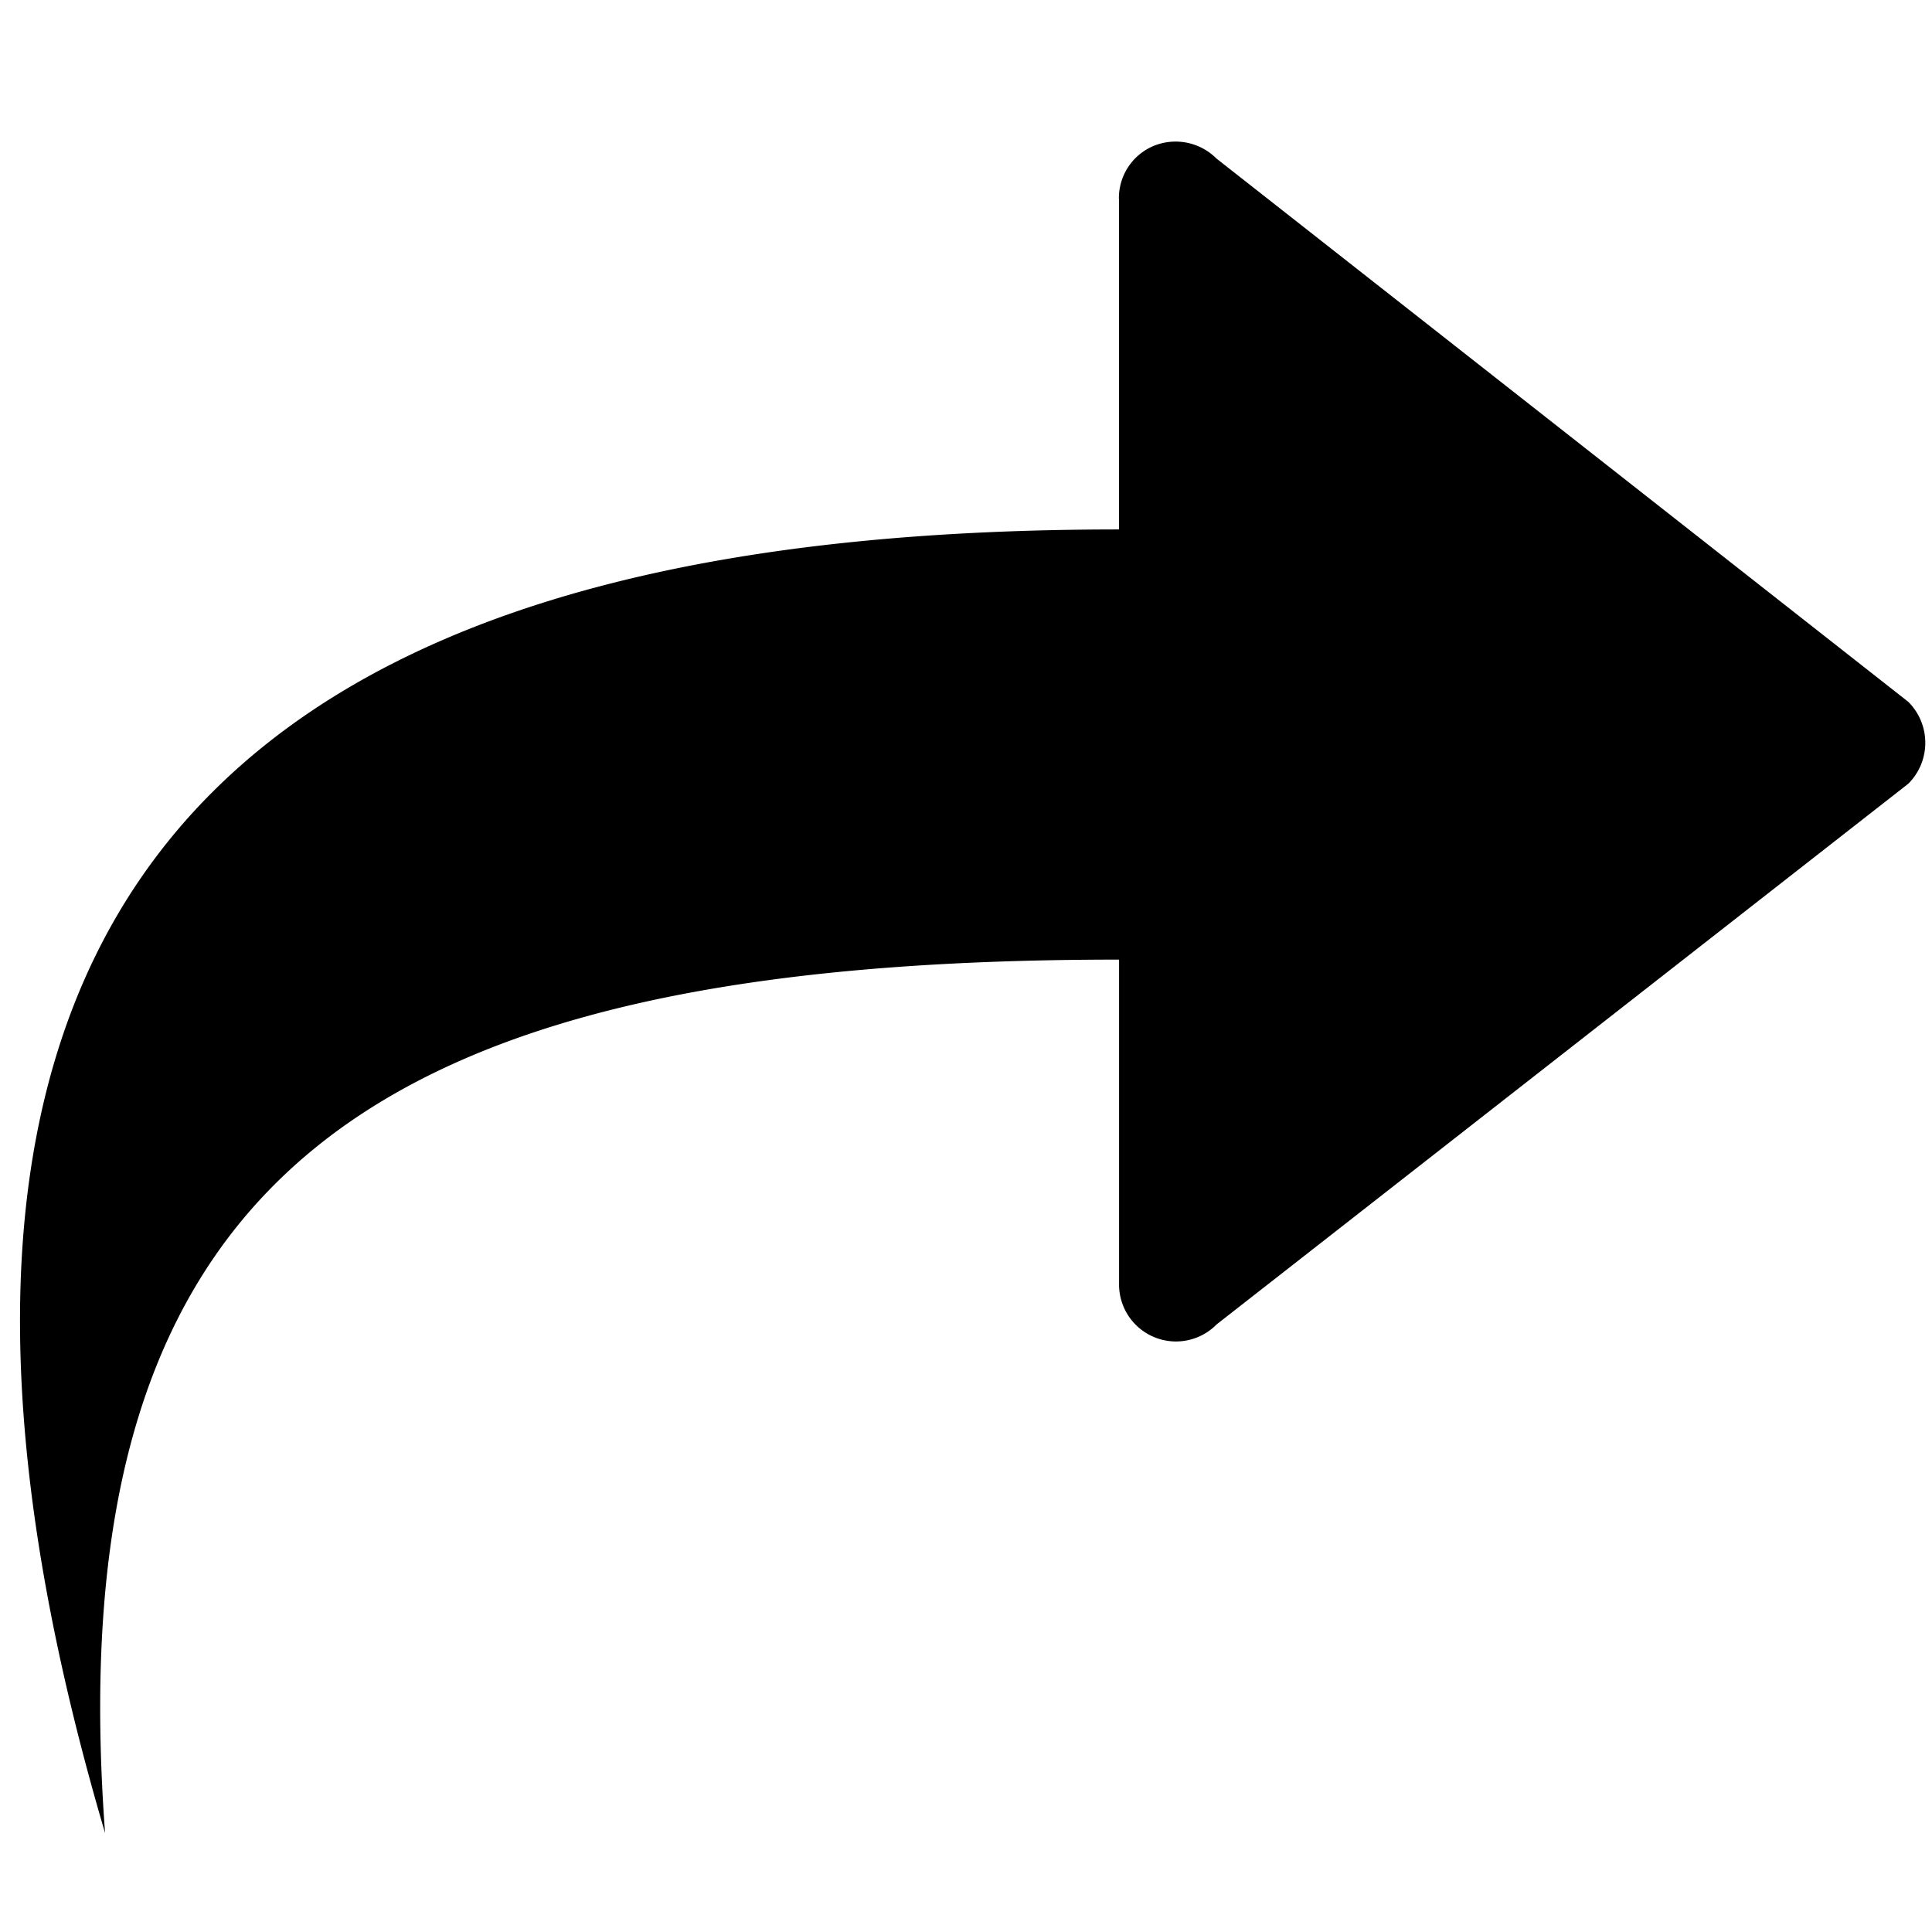
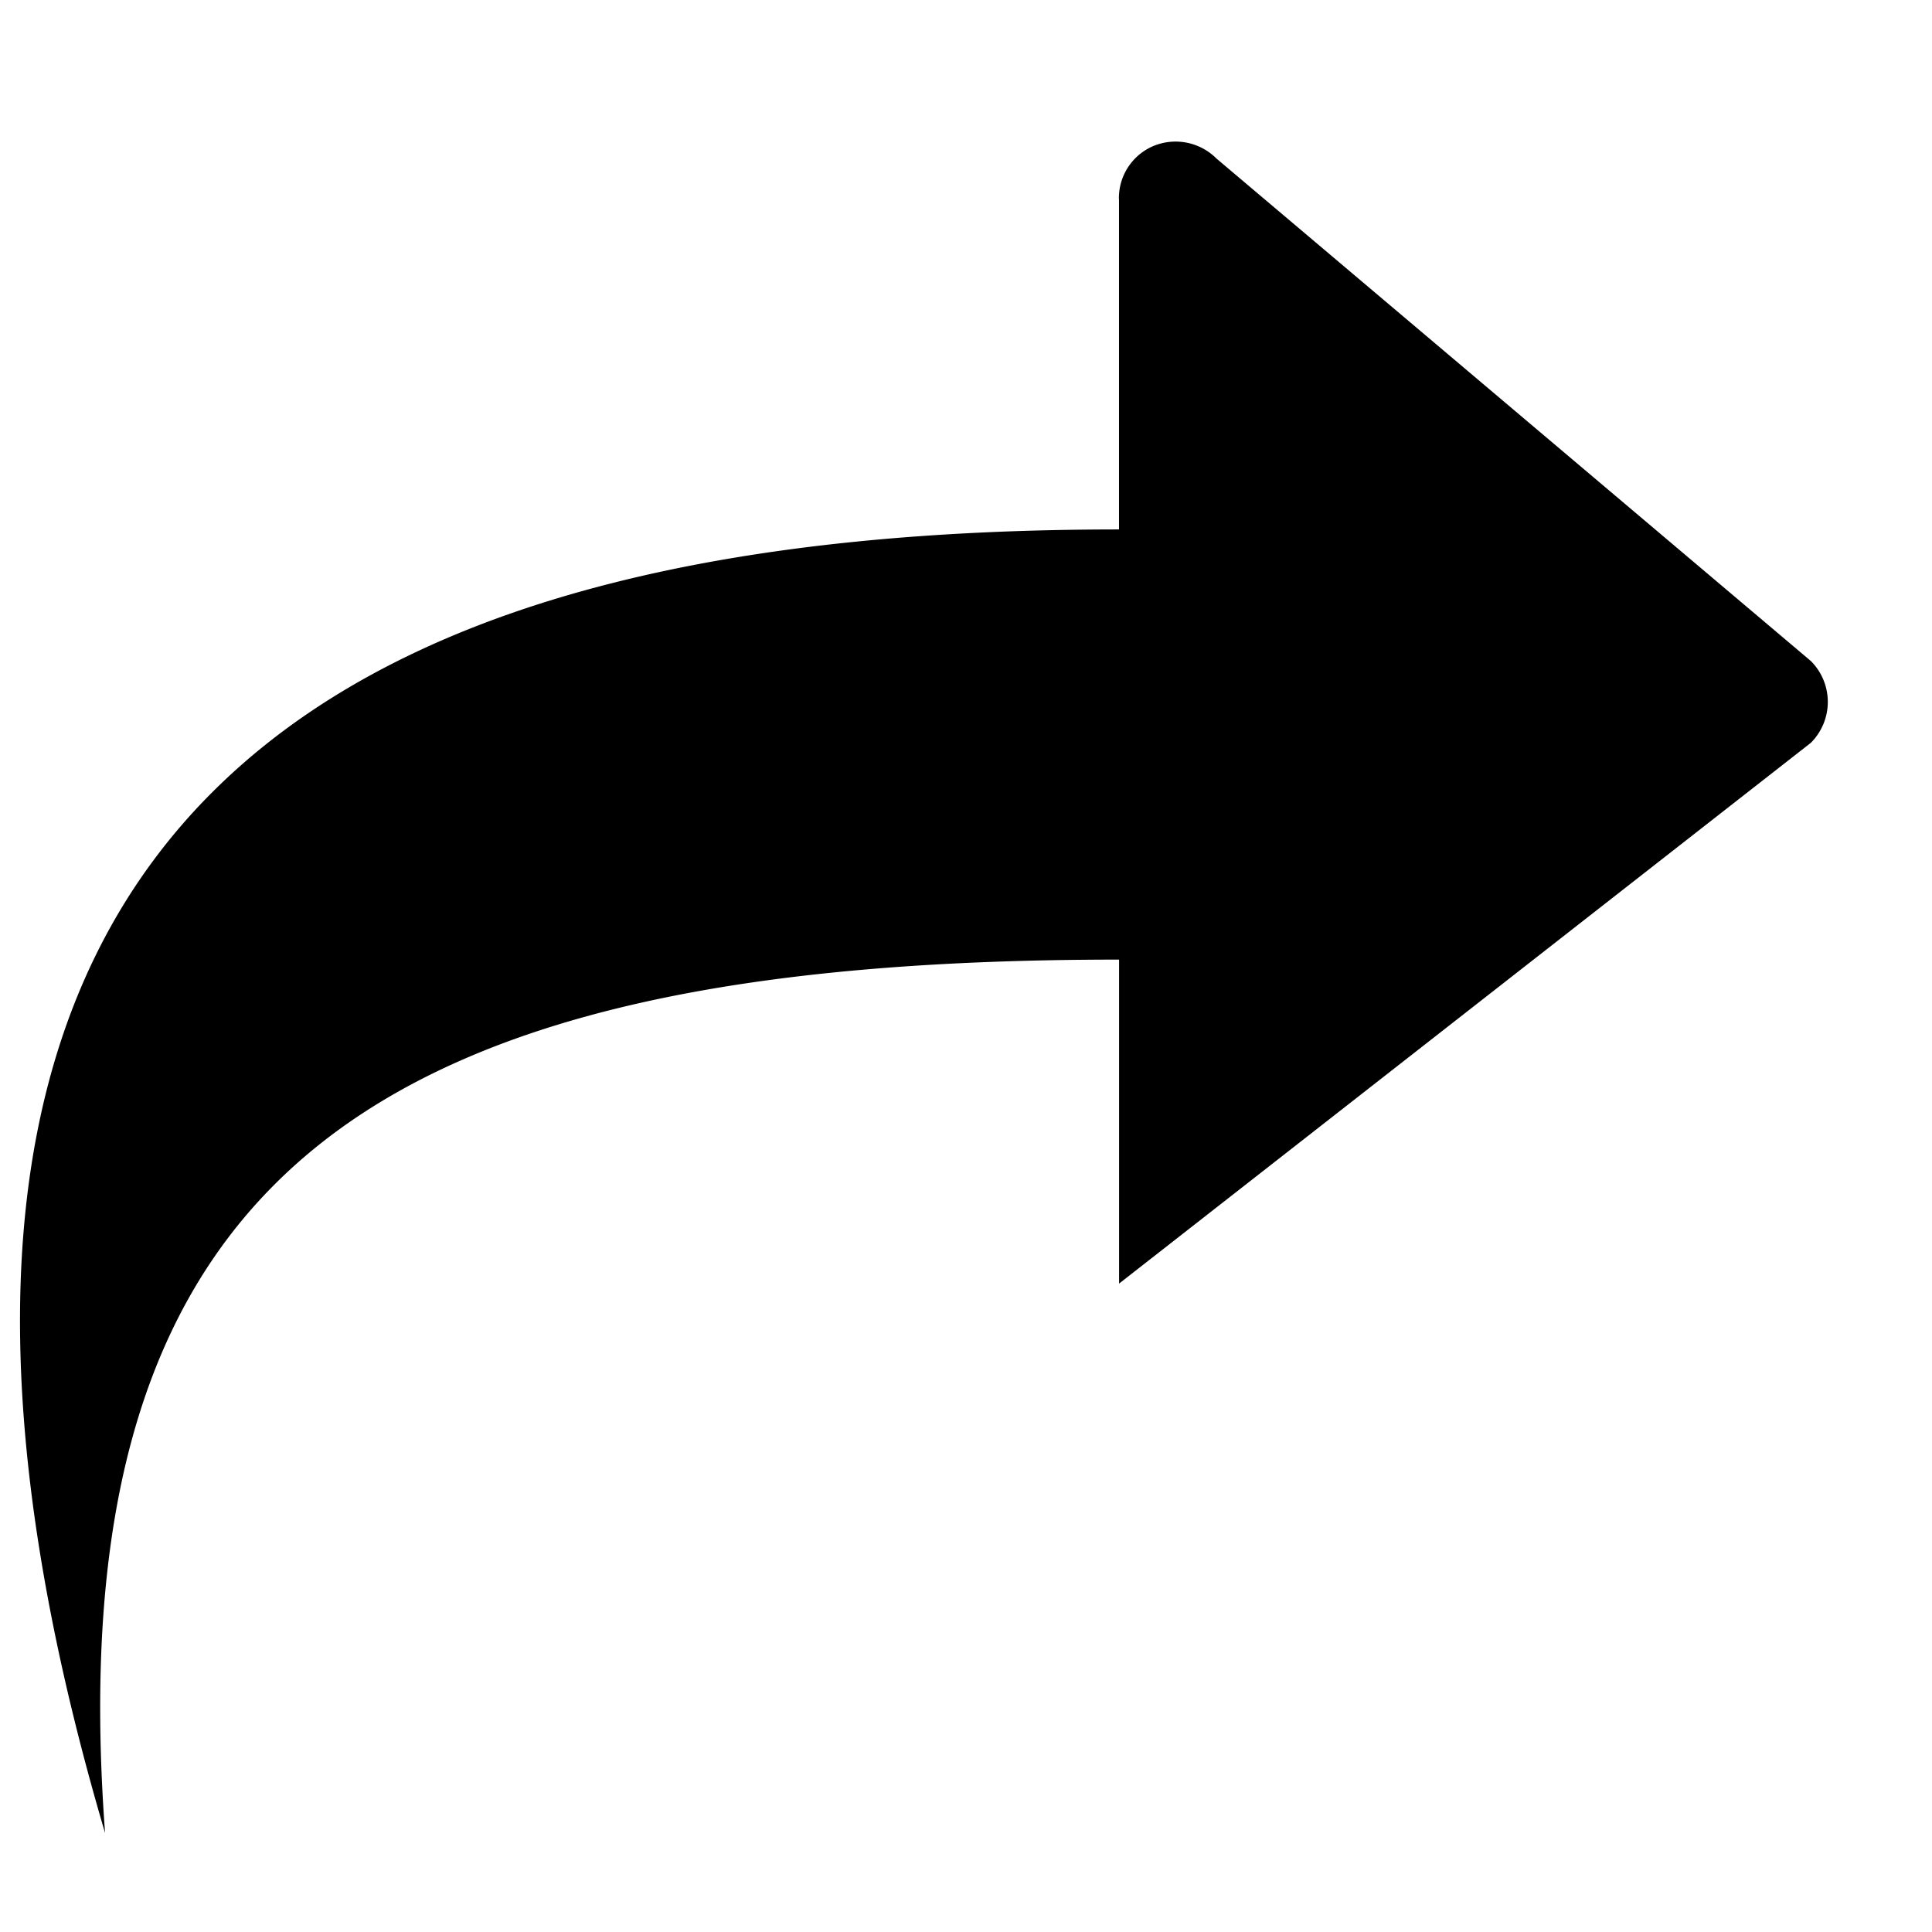
<svg xmlns="http://www.w3.org/2000/svg" viewBox="0 0 26 26">
-   <path d="M15.059 2.684v4.441c-9.77 0-17.864 3.234-13.645 17.543C.75 15.723 5.105 12.914 15.06 12.914v4.36a.766.766 0 0 0 1.312.55l9.309-7.277a.778.778 0 0 0 0-1.102L16.37 2.133a.777.777 0 0 0-.848-.168.76.76 0 0 0-.464.719z" />
+   <path d="M15.059 2.684v4.441c-9.77 0-17.864 3.234-13.645 17.543C.75 15.723 5.105 12.914 15.06 12.914v4.36l9.309-7.277a.778.778 0 0 0 0-1.102L16.37 2.133a.777.777 0 0 0-.848-.168.76.76 0 0 0-.464.719z" />
</svg>